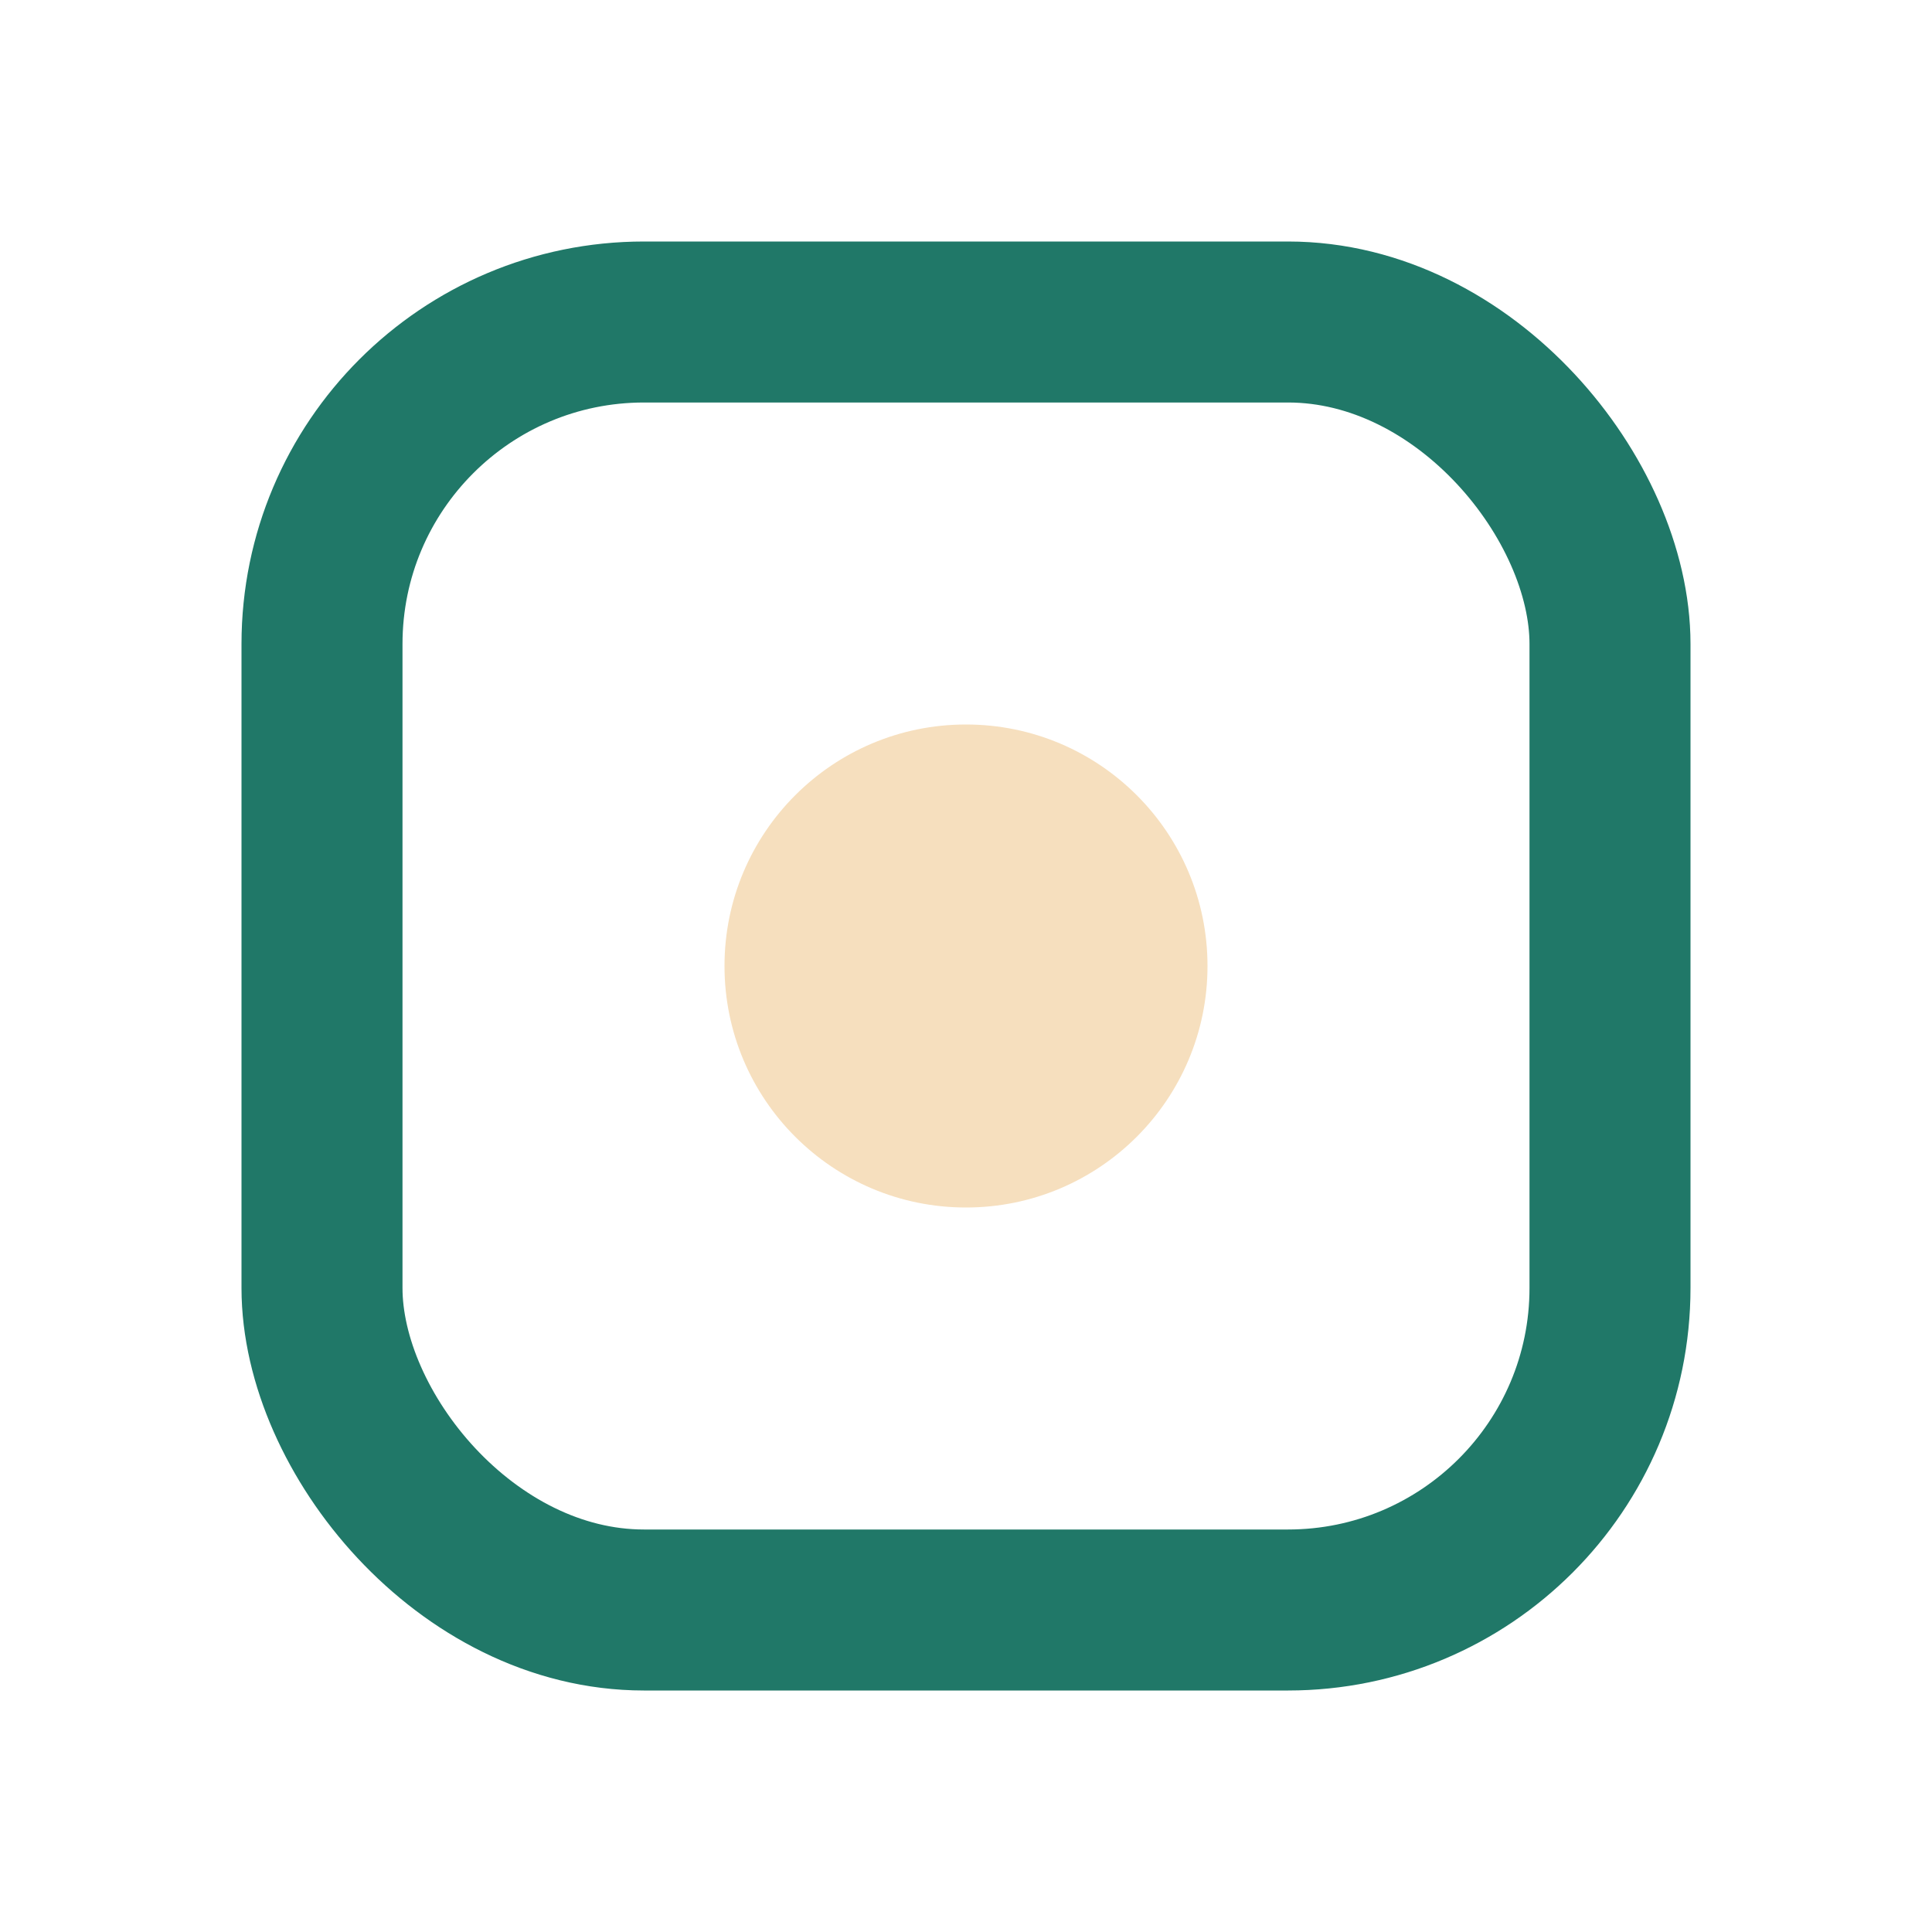
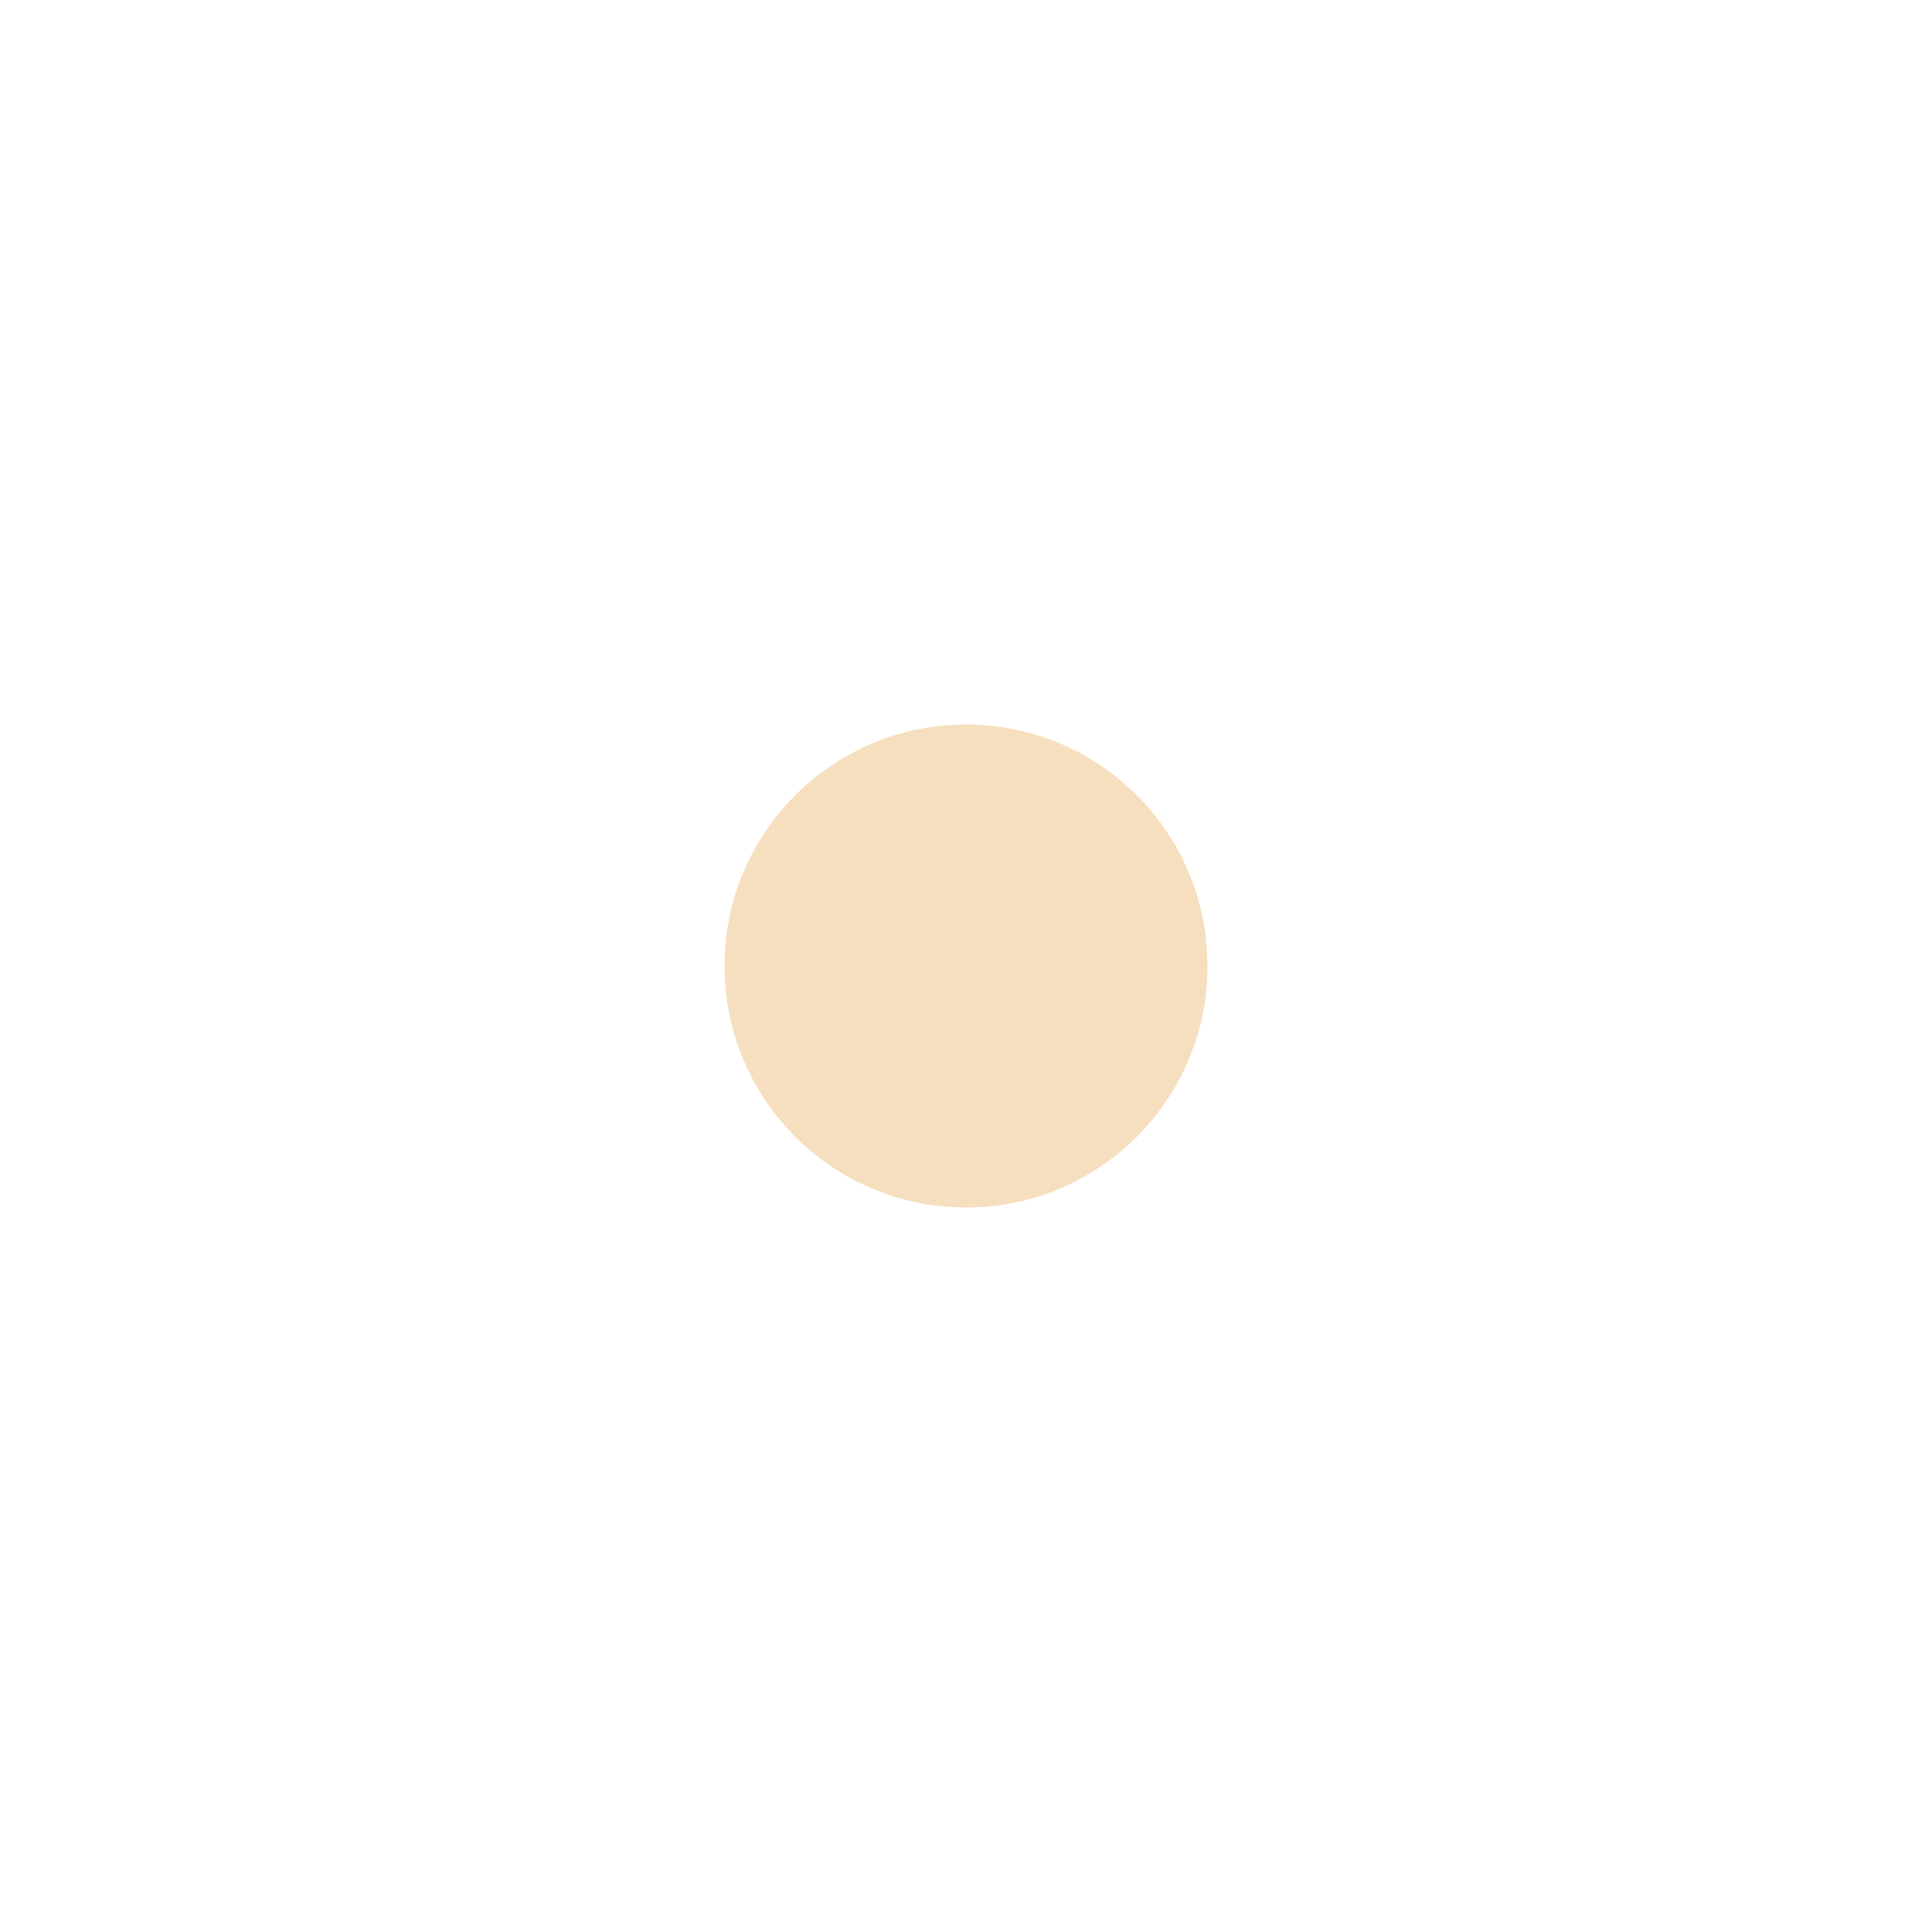
<svg xmlns="http://www.w3.org/2000/svg" viewBox="0 0 24 24" width="24" height="24">
-   <rect x="4" y="4" width="16" height="16" rx="4" fill="none" stroke="#207868" stroke-width="2" />
  <circle cx="12" cy="12" r="3" fill="#F6DFBE" />
</svg>